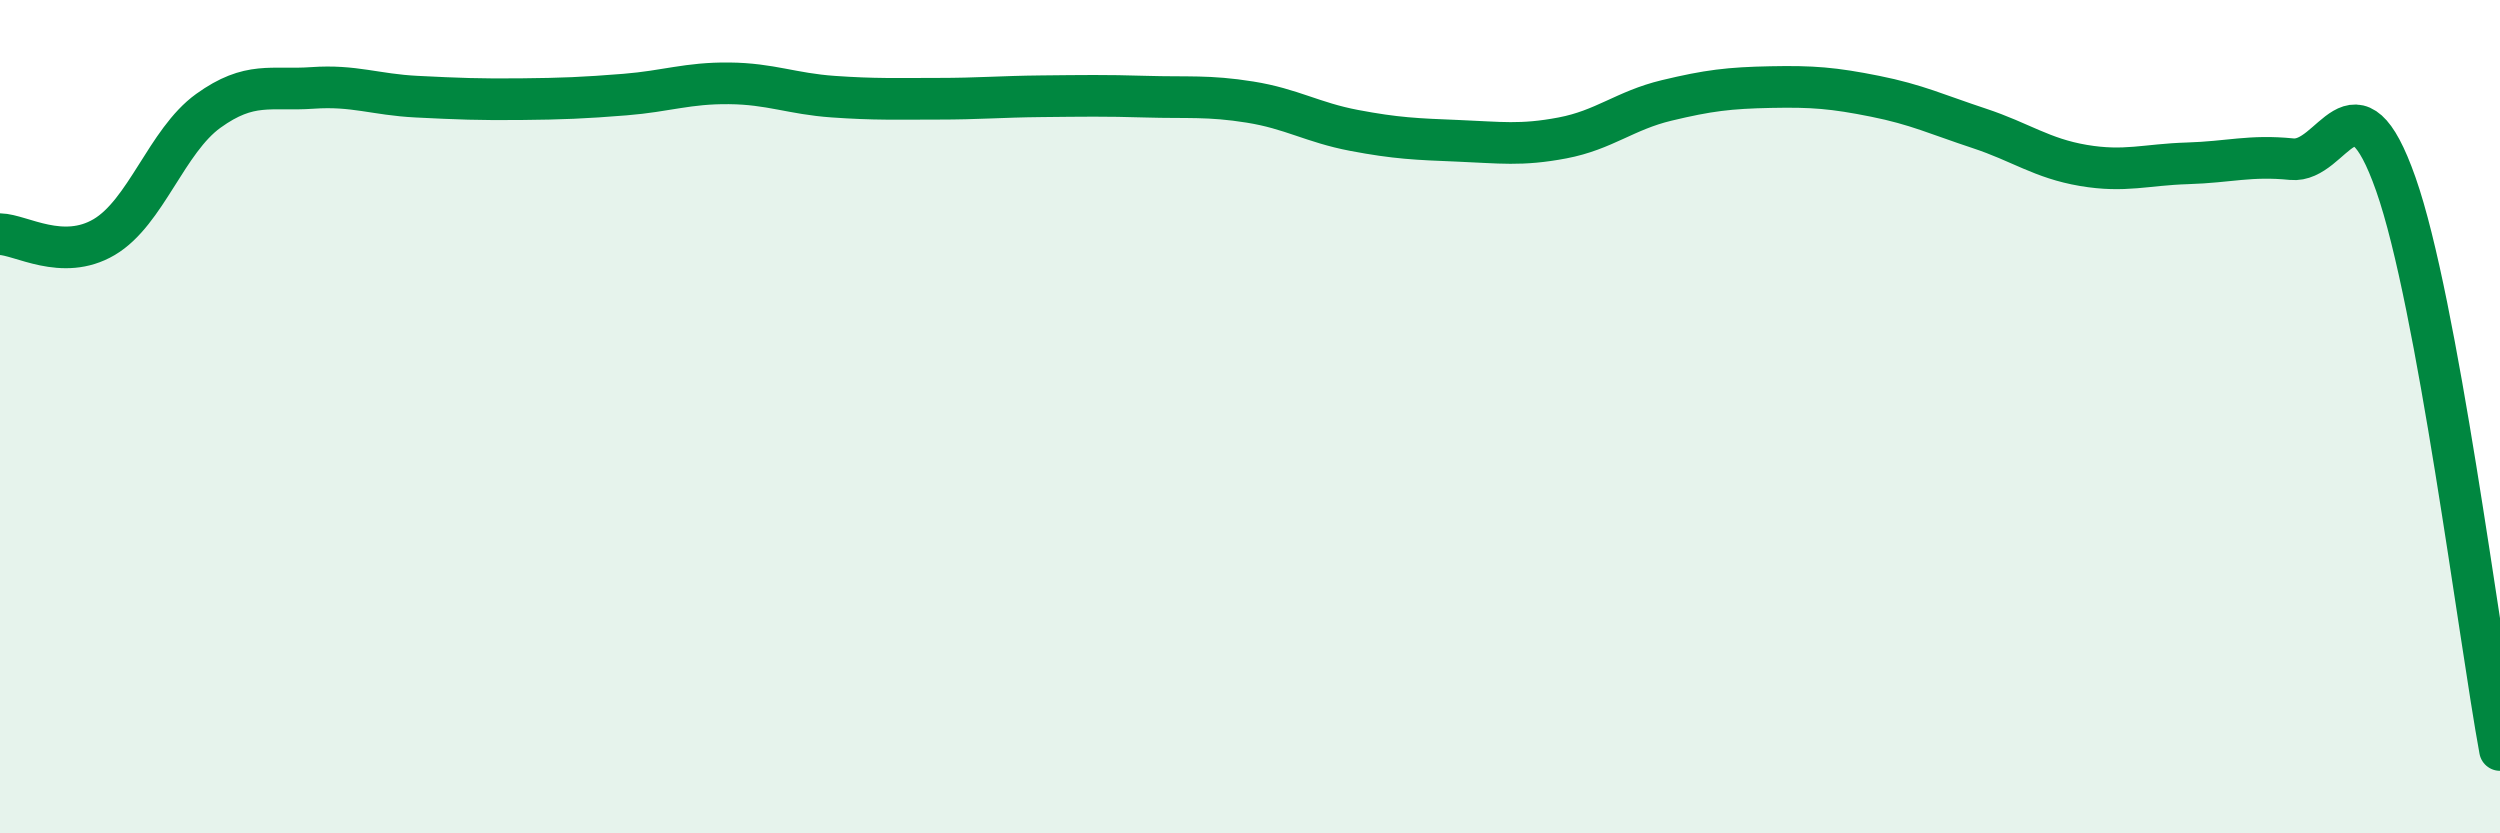
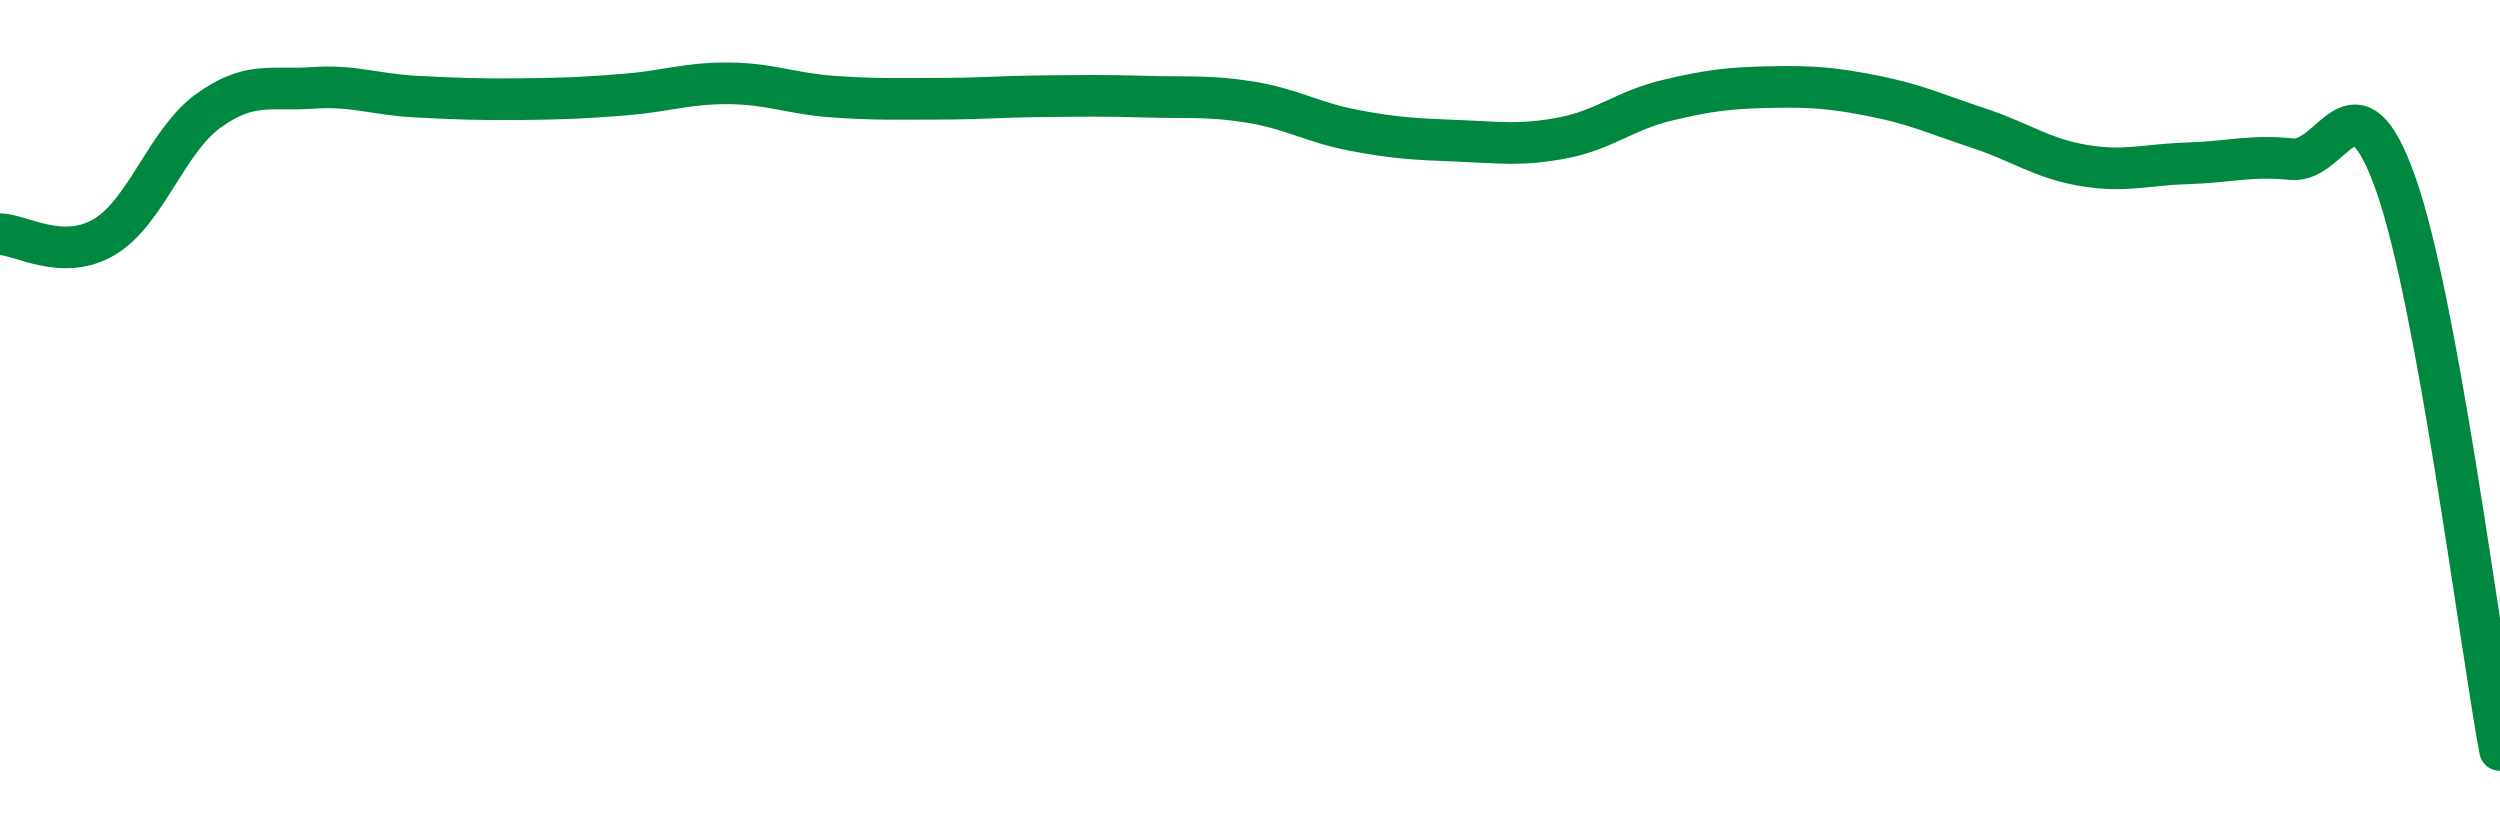
<svg xmlns="http://www.w3.org/2000/svg" width="60" height="20" viewBox="0 0 60 20">
-   <path d="M 0,5.62 C 0.5,5.63 1.5,6.28 2.5,5.69 C 3.5,5.1 4,3.38 5,2.66 C 6,1.94 6.5,2.18 7.5,2.11 C 8.5,2.04 9,2.27 10,2.32 C 11,2.37 11.5,2.39 12.5,2.38 C 13.5,2.37 14,2.35 15,2.27 C 16,2.19 16.5,1.99 17.5,2 C 18.5,2.01 19,2.25 20,2.32 C 21,2.39 21.5,2.37 22.5,2.37 C 23.5,2.37 24,2.32 25,2.31 C 26,2.3 26.5,2.29 27.5,2.32 C 28.5,2.35 29,2.29 30,2.45 C 31,2.61 31.5,2.94 32.5,3.13 C 33.5,3.32 34,3.34 35,3.38 C 36,3.42 36.5,3.5 37.5,3.31 C 38.5,3.12 39,2.65 40,2.41 C 41,2.17 41.5,2.11 42.5,2.09 C 43.5,2.07 44,2.11 45,2.31 C 46,2.51 46.5,2.75 47.5,3.08 C 48.5,3.41 49,3.8 50,3.97 C 51,4.14 51.5,3.95 52.5,3.92 C 53.5,3.89 54,3.72 55,3.82 C 56,3.92 56.5,1.58 57.5,4.42 C 58.5,7.26 59.5,15.28 60,18L60 20L0 20Z" fill="#008740" opacity="0.1" stroke-linecap="round" stroke-linejoin="round" />
  <path d="M 0,5.62 C 0.5,5.63 1.5,6.28 2.5,5.69 C 3.5,5.1 4,3.38 5,2.66 C 6,1.94 6.5,2.18 7.5,2.11 C 8.5,2.04 9,2.27 10,2.32 C 11,2.37 11.5,2.39 12.5,2.38 C 13.5,2.37 14,2.35 15,2.27 C 16,2.19 16.5,1.99 17.5,2 C 18.5,2.01 19,2.25 20,2.32 C 21,2.39 21.5,2.37 22.5,2.37 C 23.5,2.37 24,2.32 25,2.31 C 26,2.3 26.5,2.29 27.5,2.32 C 28.5,2.35 29,2.29 30,2.45 C 31,2.61 31.5,2.94 32.5,3.13 C 33.5,3.32 34,3.34 35,3.38 C 36,3.42 36.5,3.5 37.5,3.31 C 38.5,3.12 39,2.65 40,2.41 C 41,2.17 41.5,2.11 42.5,2.09 C 43.5,2.07 44,2.11 45,2.31 C 46,2.51 46.5,2.75 47.5,3.08 C 48.5,3.41 49,3.8 50,3.97 C 51,4.14 51.5,3.95 52.5,3.92 C 53.5,3.89 54,3.72 55,3.82 C 56,3.92 56.5,1.58 57.5,4.42 C 58.5,7.26 59.5,15.28 60,18" stroke="#008740" stroke-width="1" fill="none" stroke-linecap="round" stroke-linejoin="round" />
</svg>